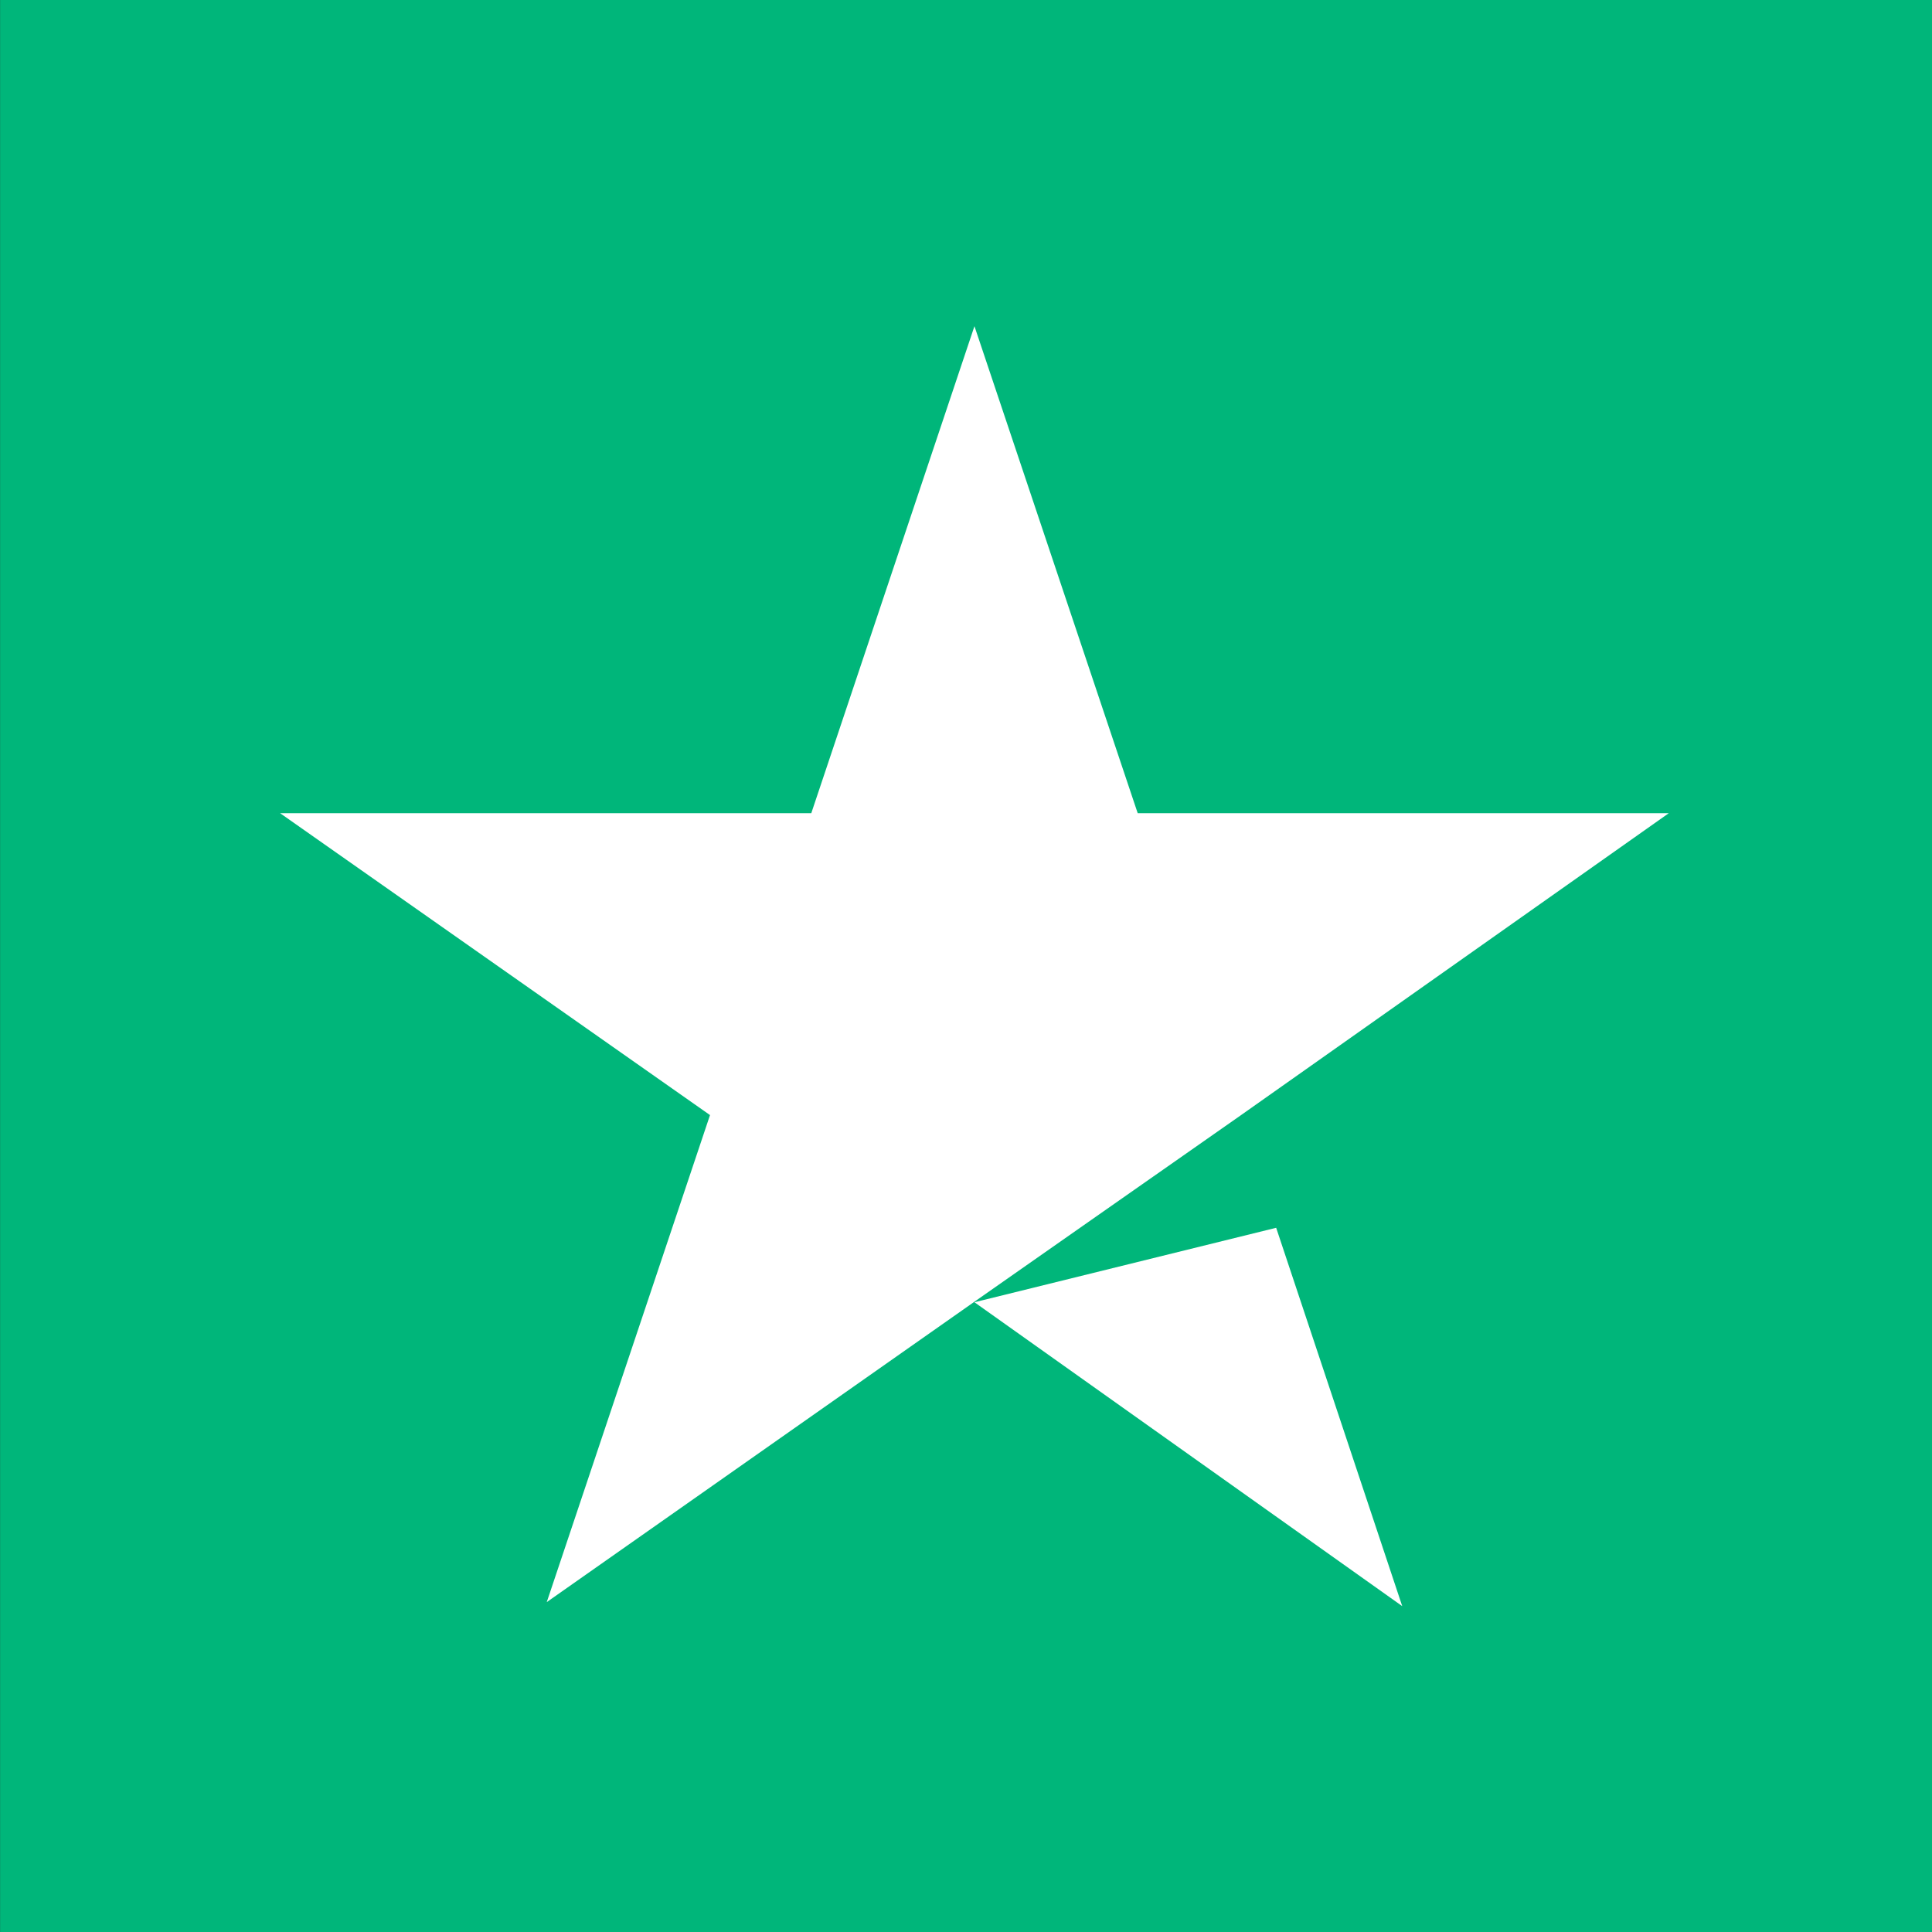
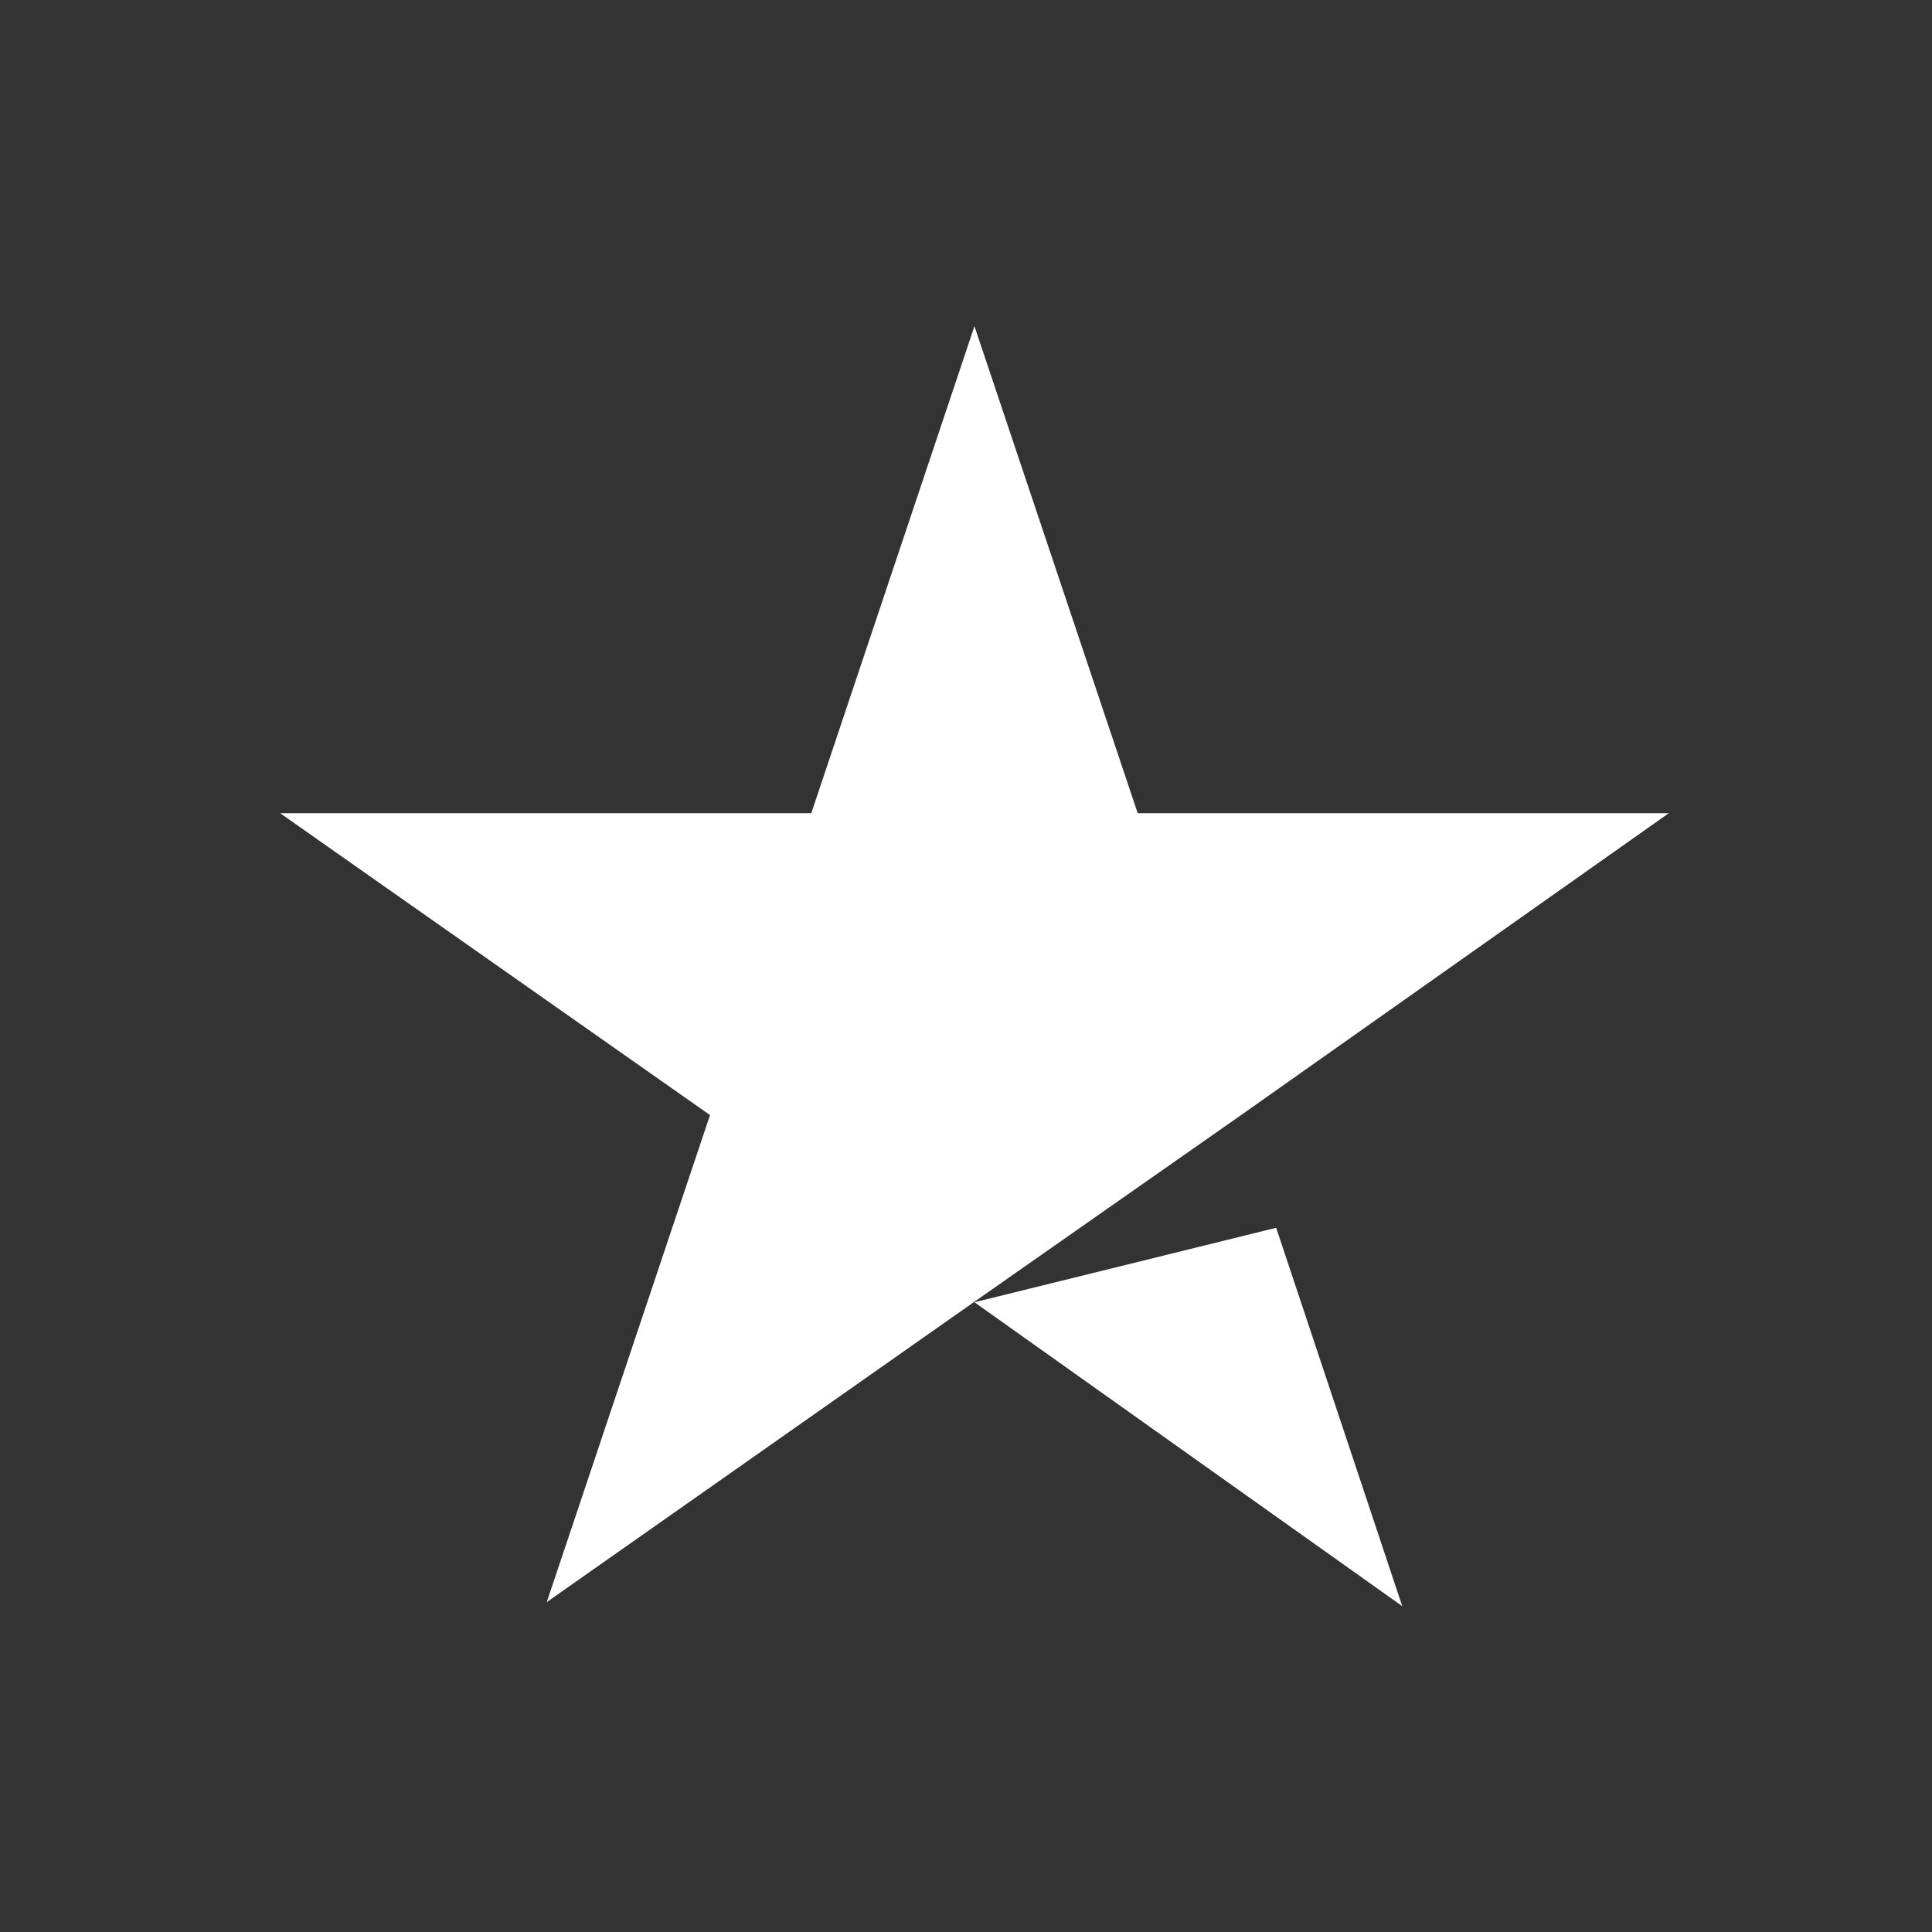
<svg xmlns="http://www.w3.org/2000/svg" width="24" height="24" viewBox="0 0 24 24" fill="none">
  <rect x="0" y="0" width="24" height="24" fill="#333333" stroke="none" />
-   <path d="M24.001 0H0.001V24H24.001V0Z" fill="#00B67A" />
-   <path d="M12.105 16.177L15.853 15.252L17.419 19.952L12.105 16.177ZM20.73 10.102H14.133L12.105 4.052L10.078 10.102H3.48L8.82 13.852L6.792 19.902L12.131 16.152L15.417 13.852L20.73 10.102Z" fill="white" />
+   <path d="M12.105 16.177L15.853 15.252L17.419 19.952ZM20.73 10.102H14.133L12.105 4.052L10.078 10.102H3.48L8.82 13.852L6.792 19.902L12.131 16.152L15.417 13.852L20.73 10.102Z" fill="white" />
</svg>